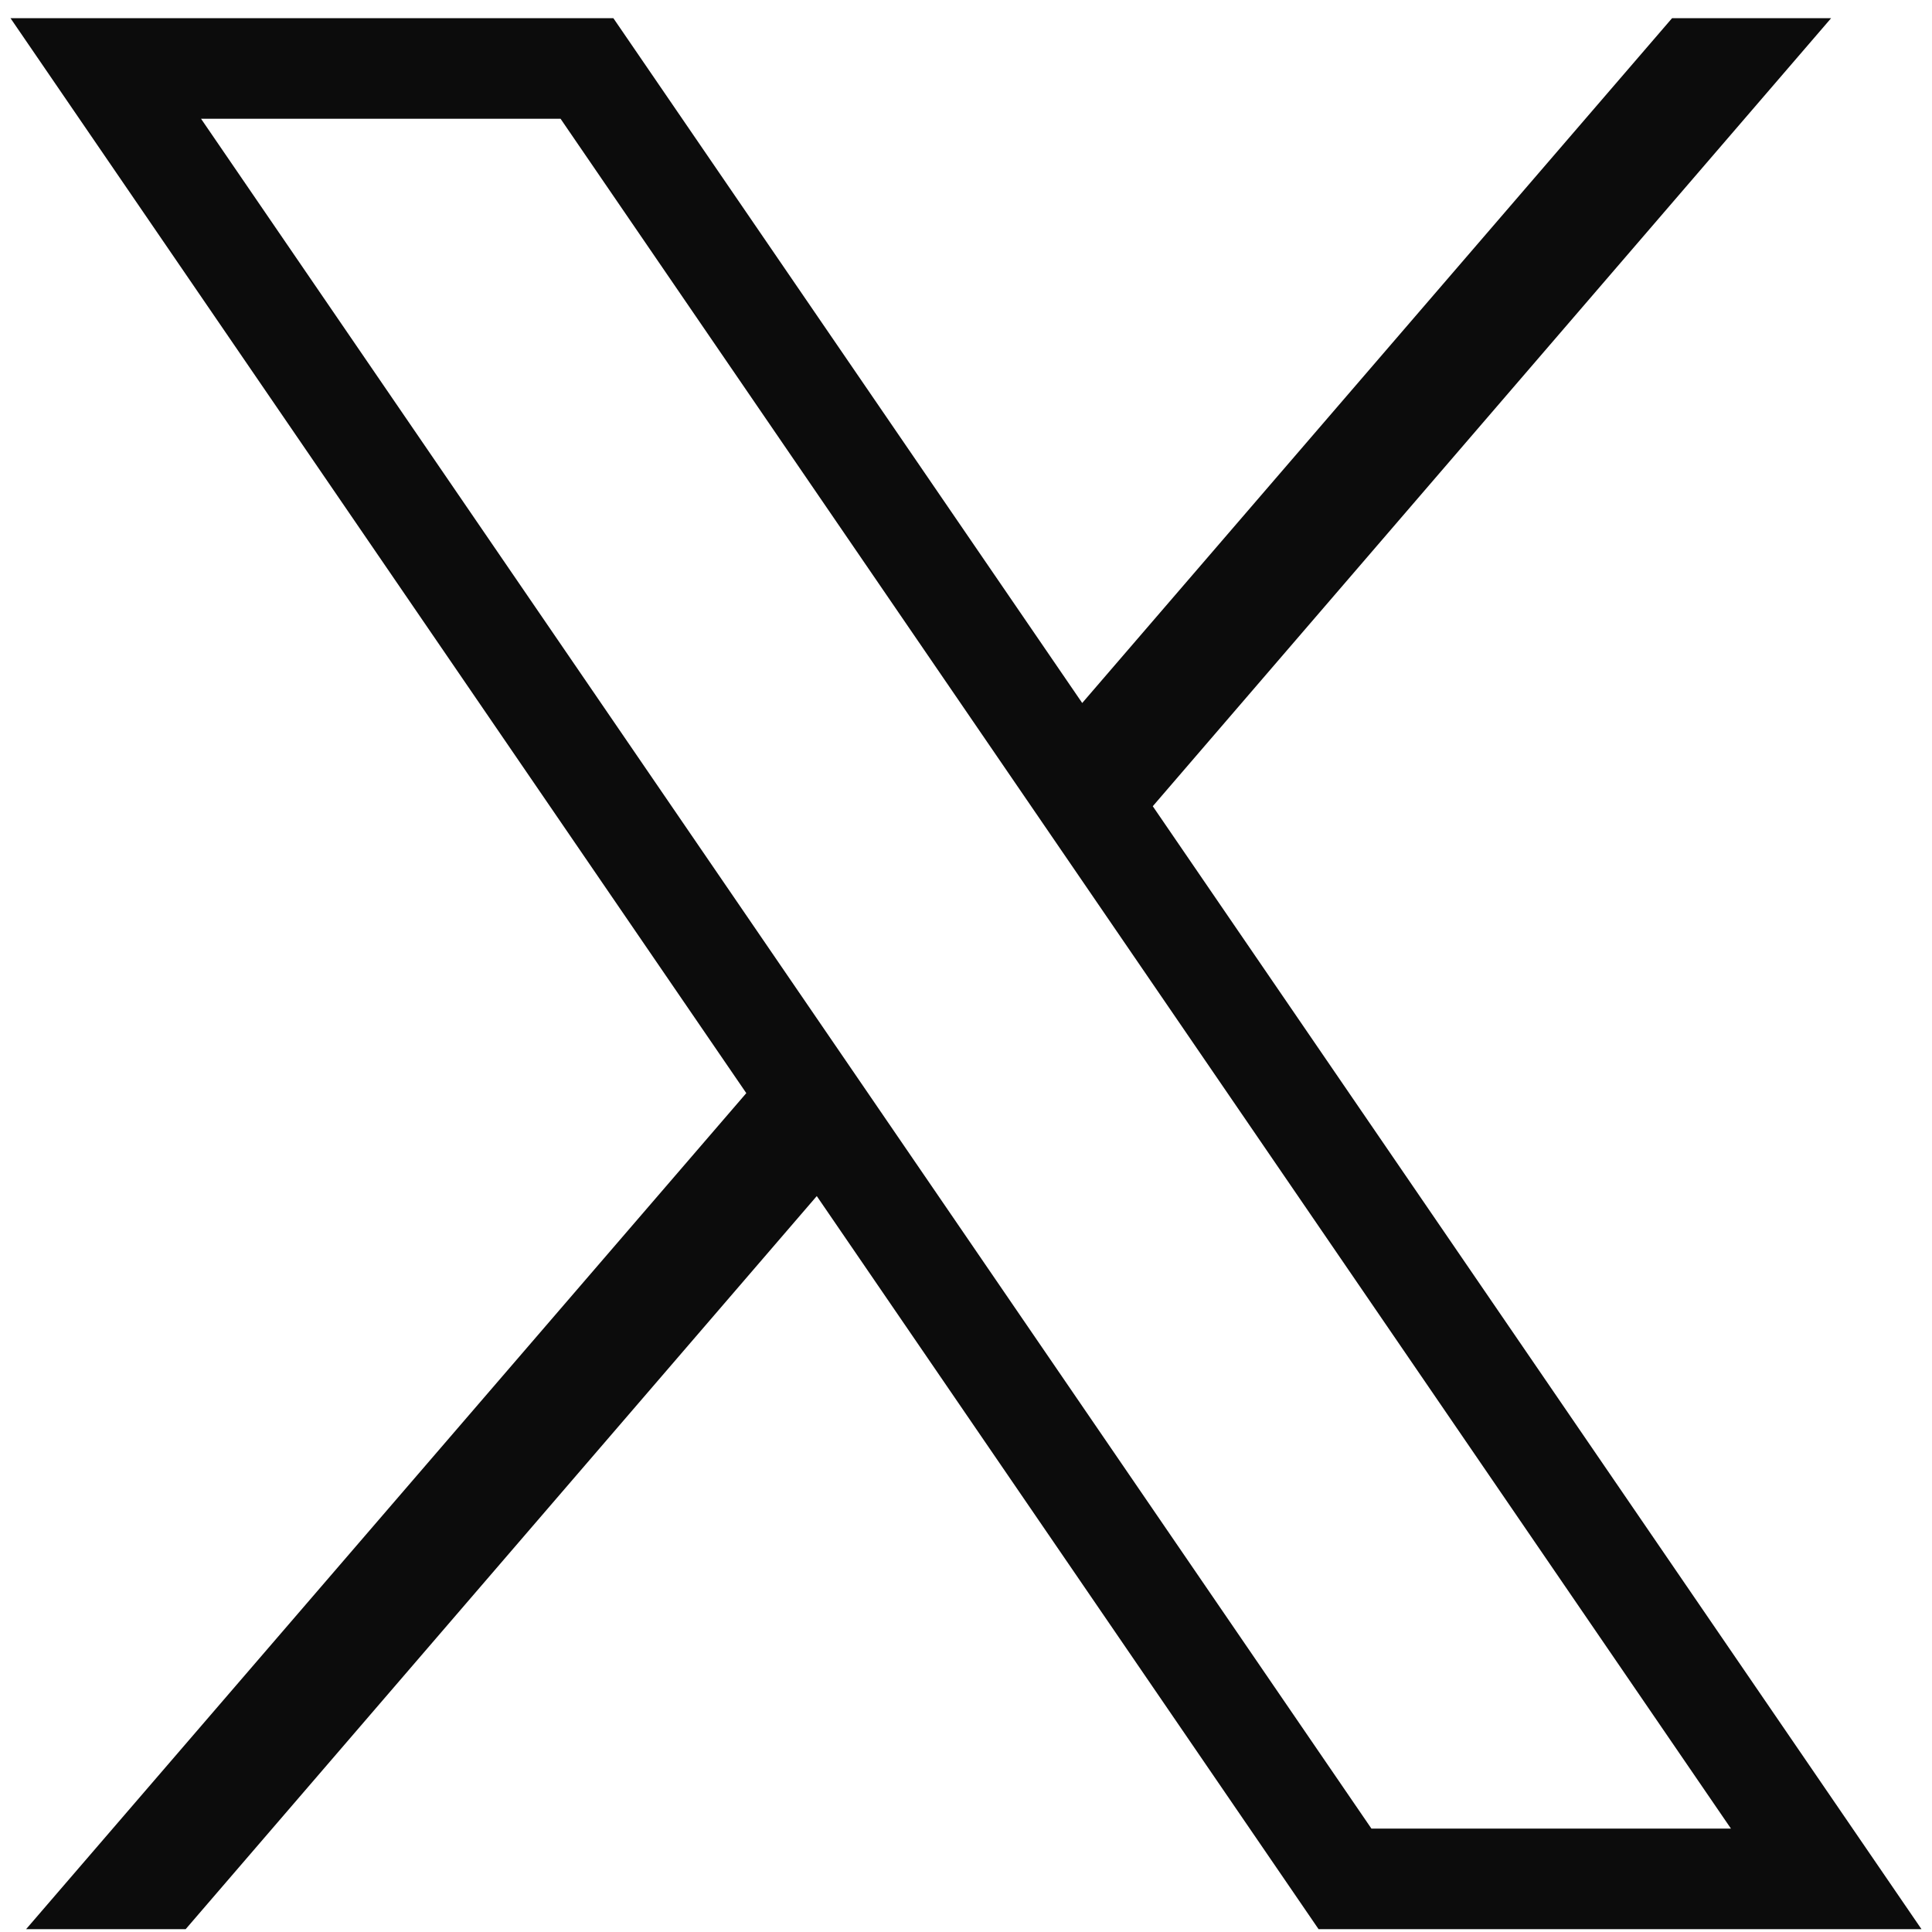
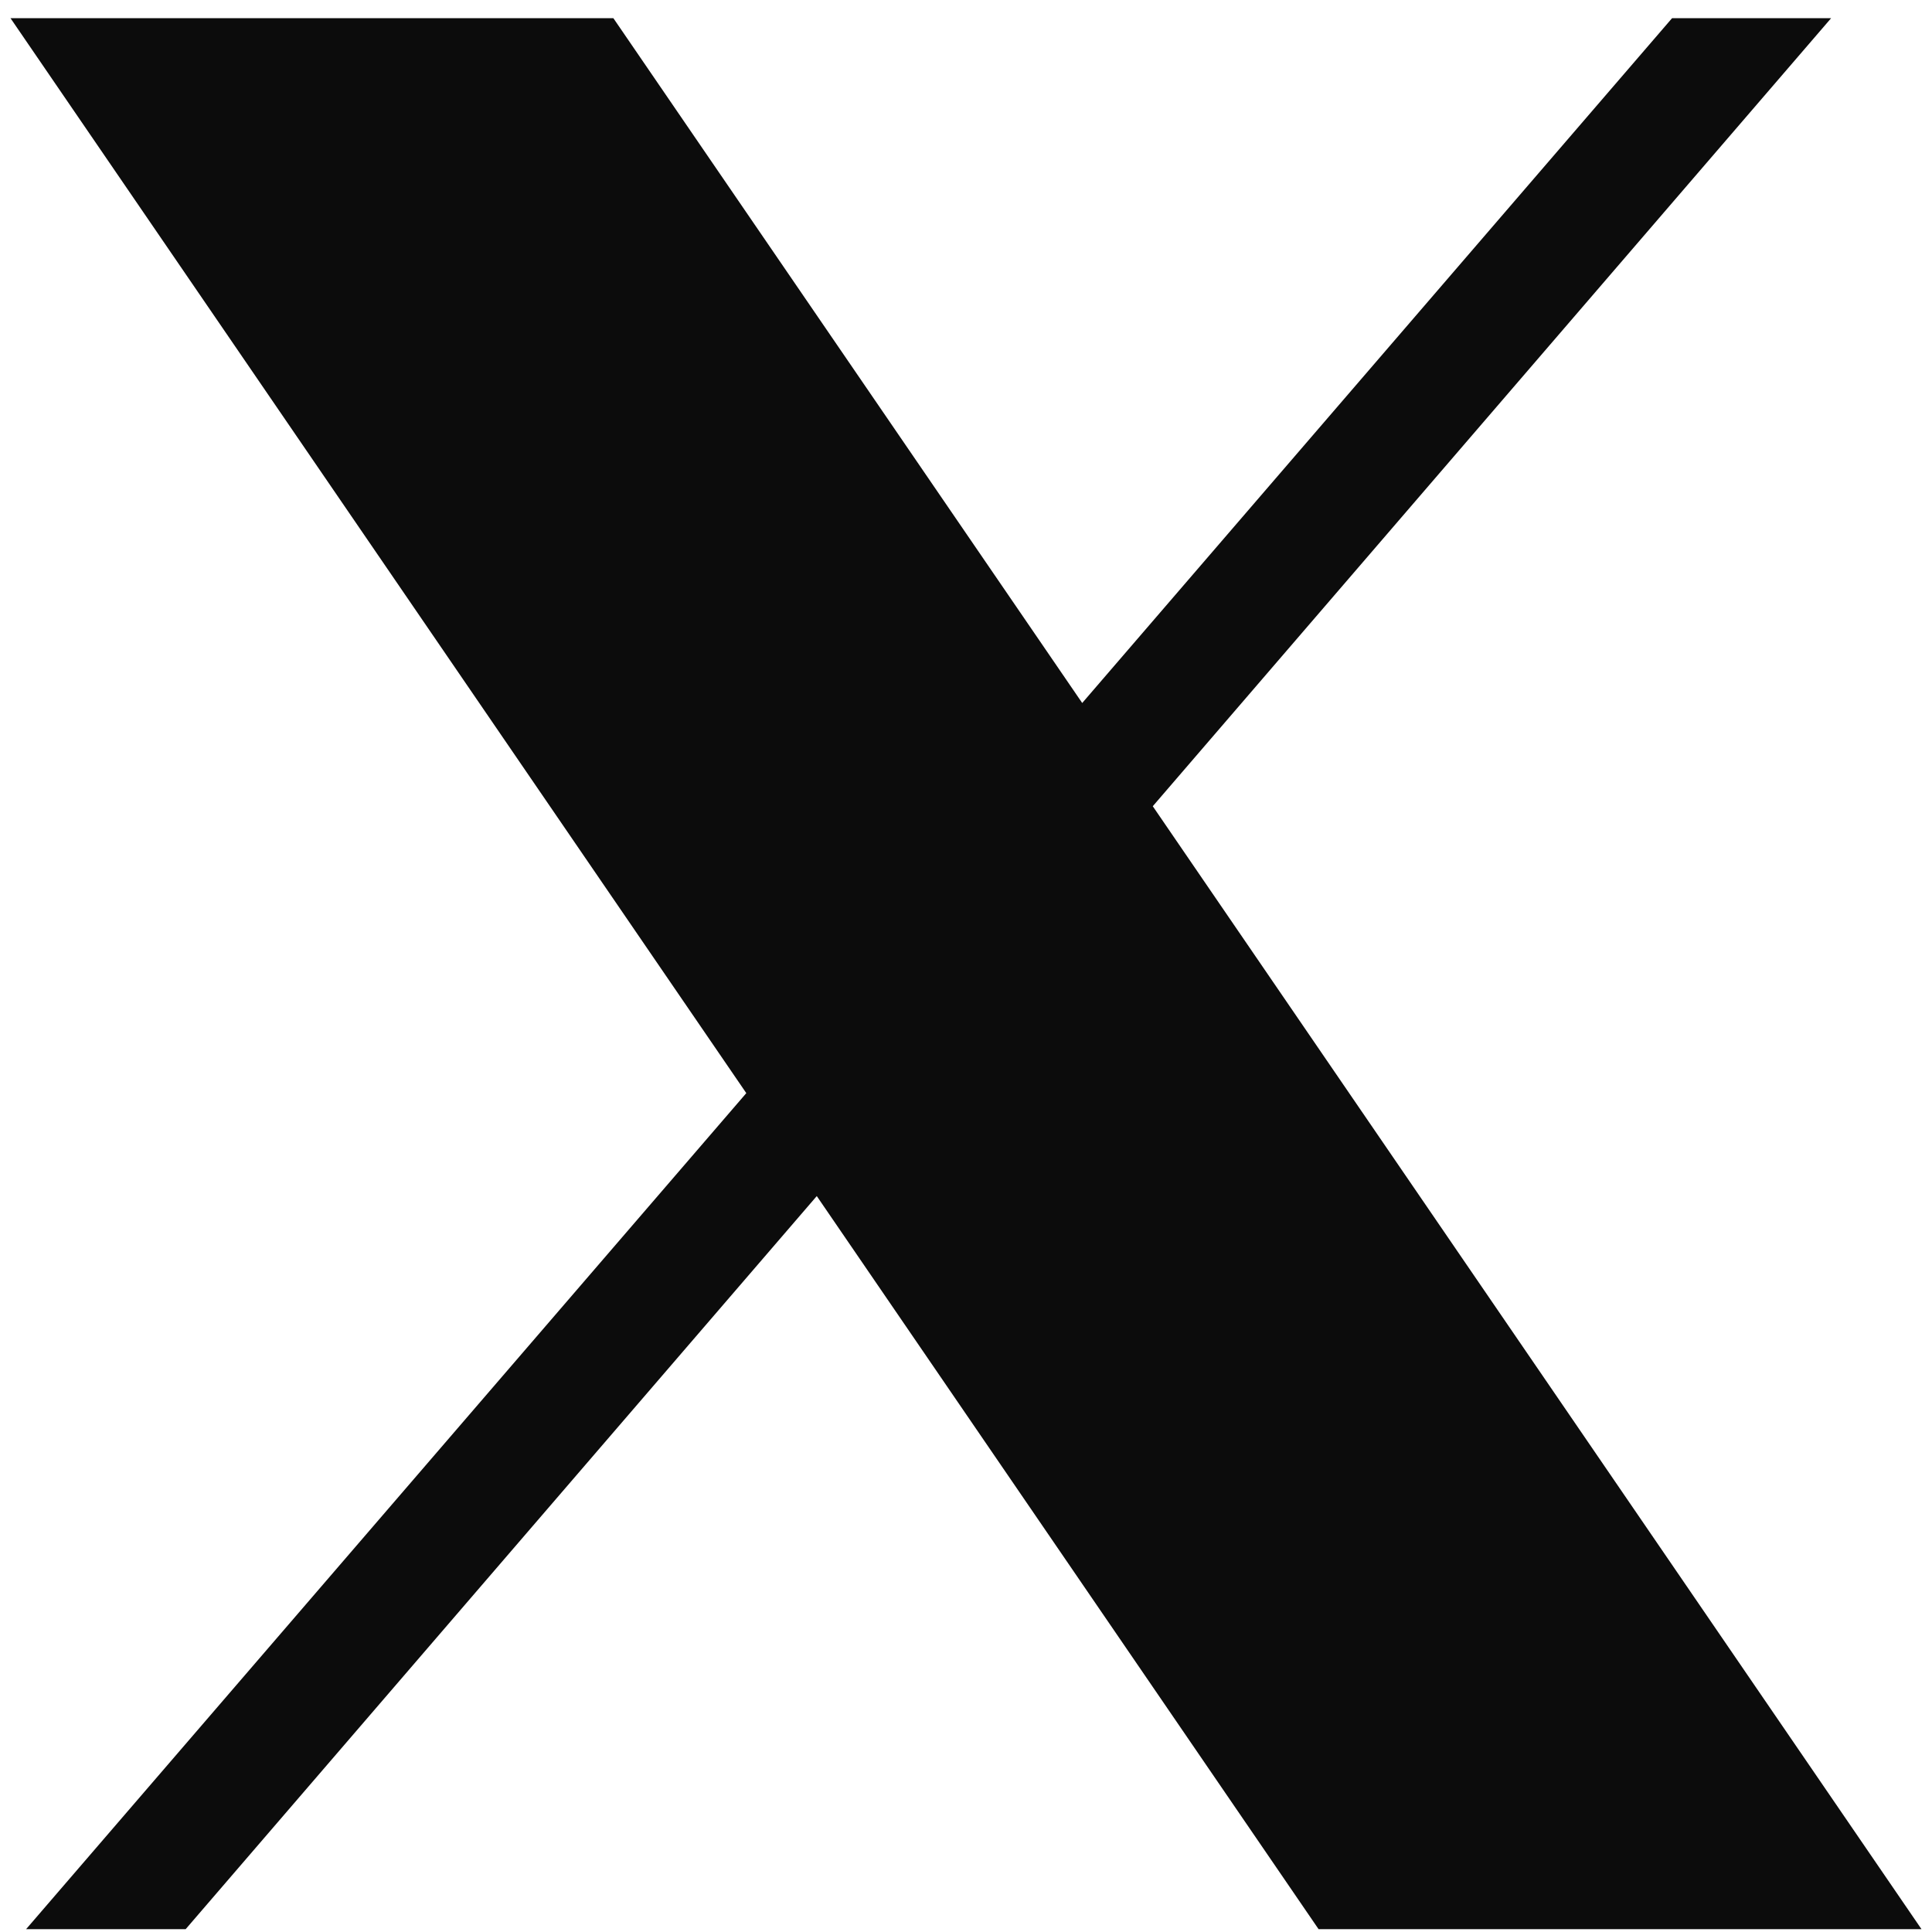
<svg xmlns="http://www.w3.org/2000/svg" width="46" height="46" viewBox="0 0 46 46" fill="none">
-   <path d="M0.25 0.433L17.769 26.027L0.621 45.933H4.42L19.447 28.478L31.395 45.933H45.75L27.447 19.196L43.598 0.433H39.811L25.767 16.738L14.604 0.433H0.25ZM4.787 2.828H13.347L41.213 43.538H32.653L4.787 2.828Z" fill="#0C0C0C" />
+   <path d="M0.25 0.433L17.769 26.027L0.621 45.933H4.42L19.447 28.478L31.395 45.933H45.75L27.447 19.196L43.598 0.433H39.811L25.767 16.738L14.604 0.433H0.25ZM4.787 2.828H13.347H32.653L4.787 2.828Z" fill="#0C0C0C" />
</svg>